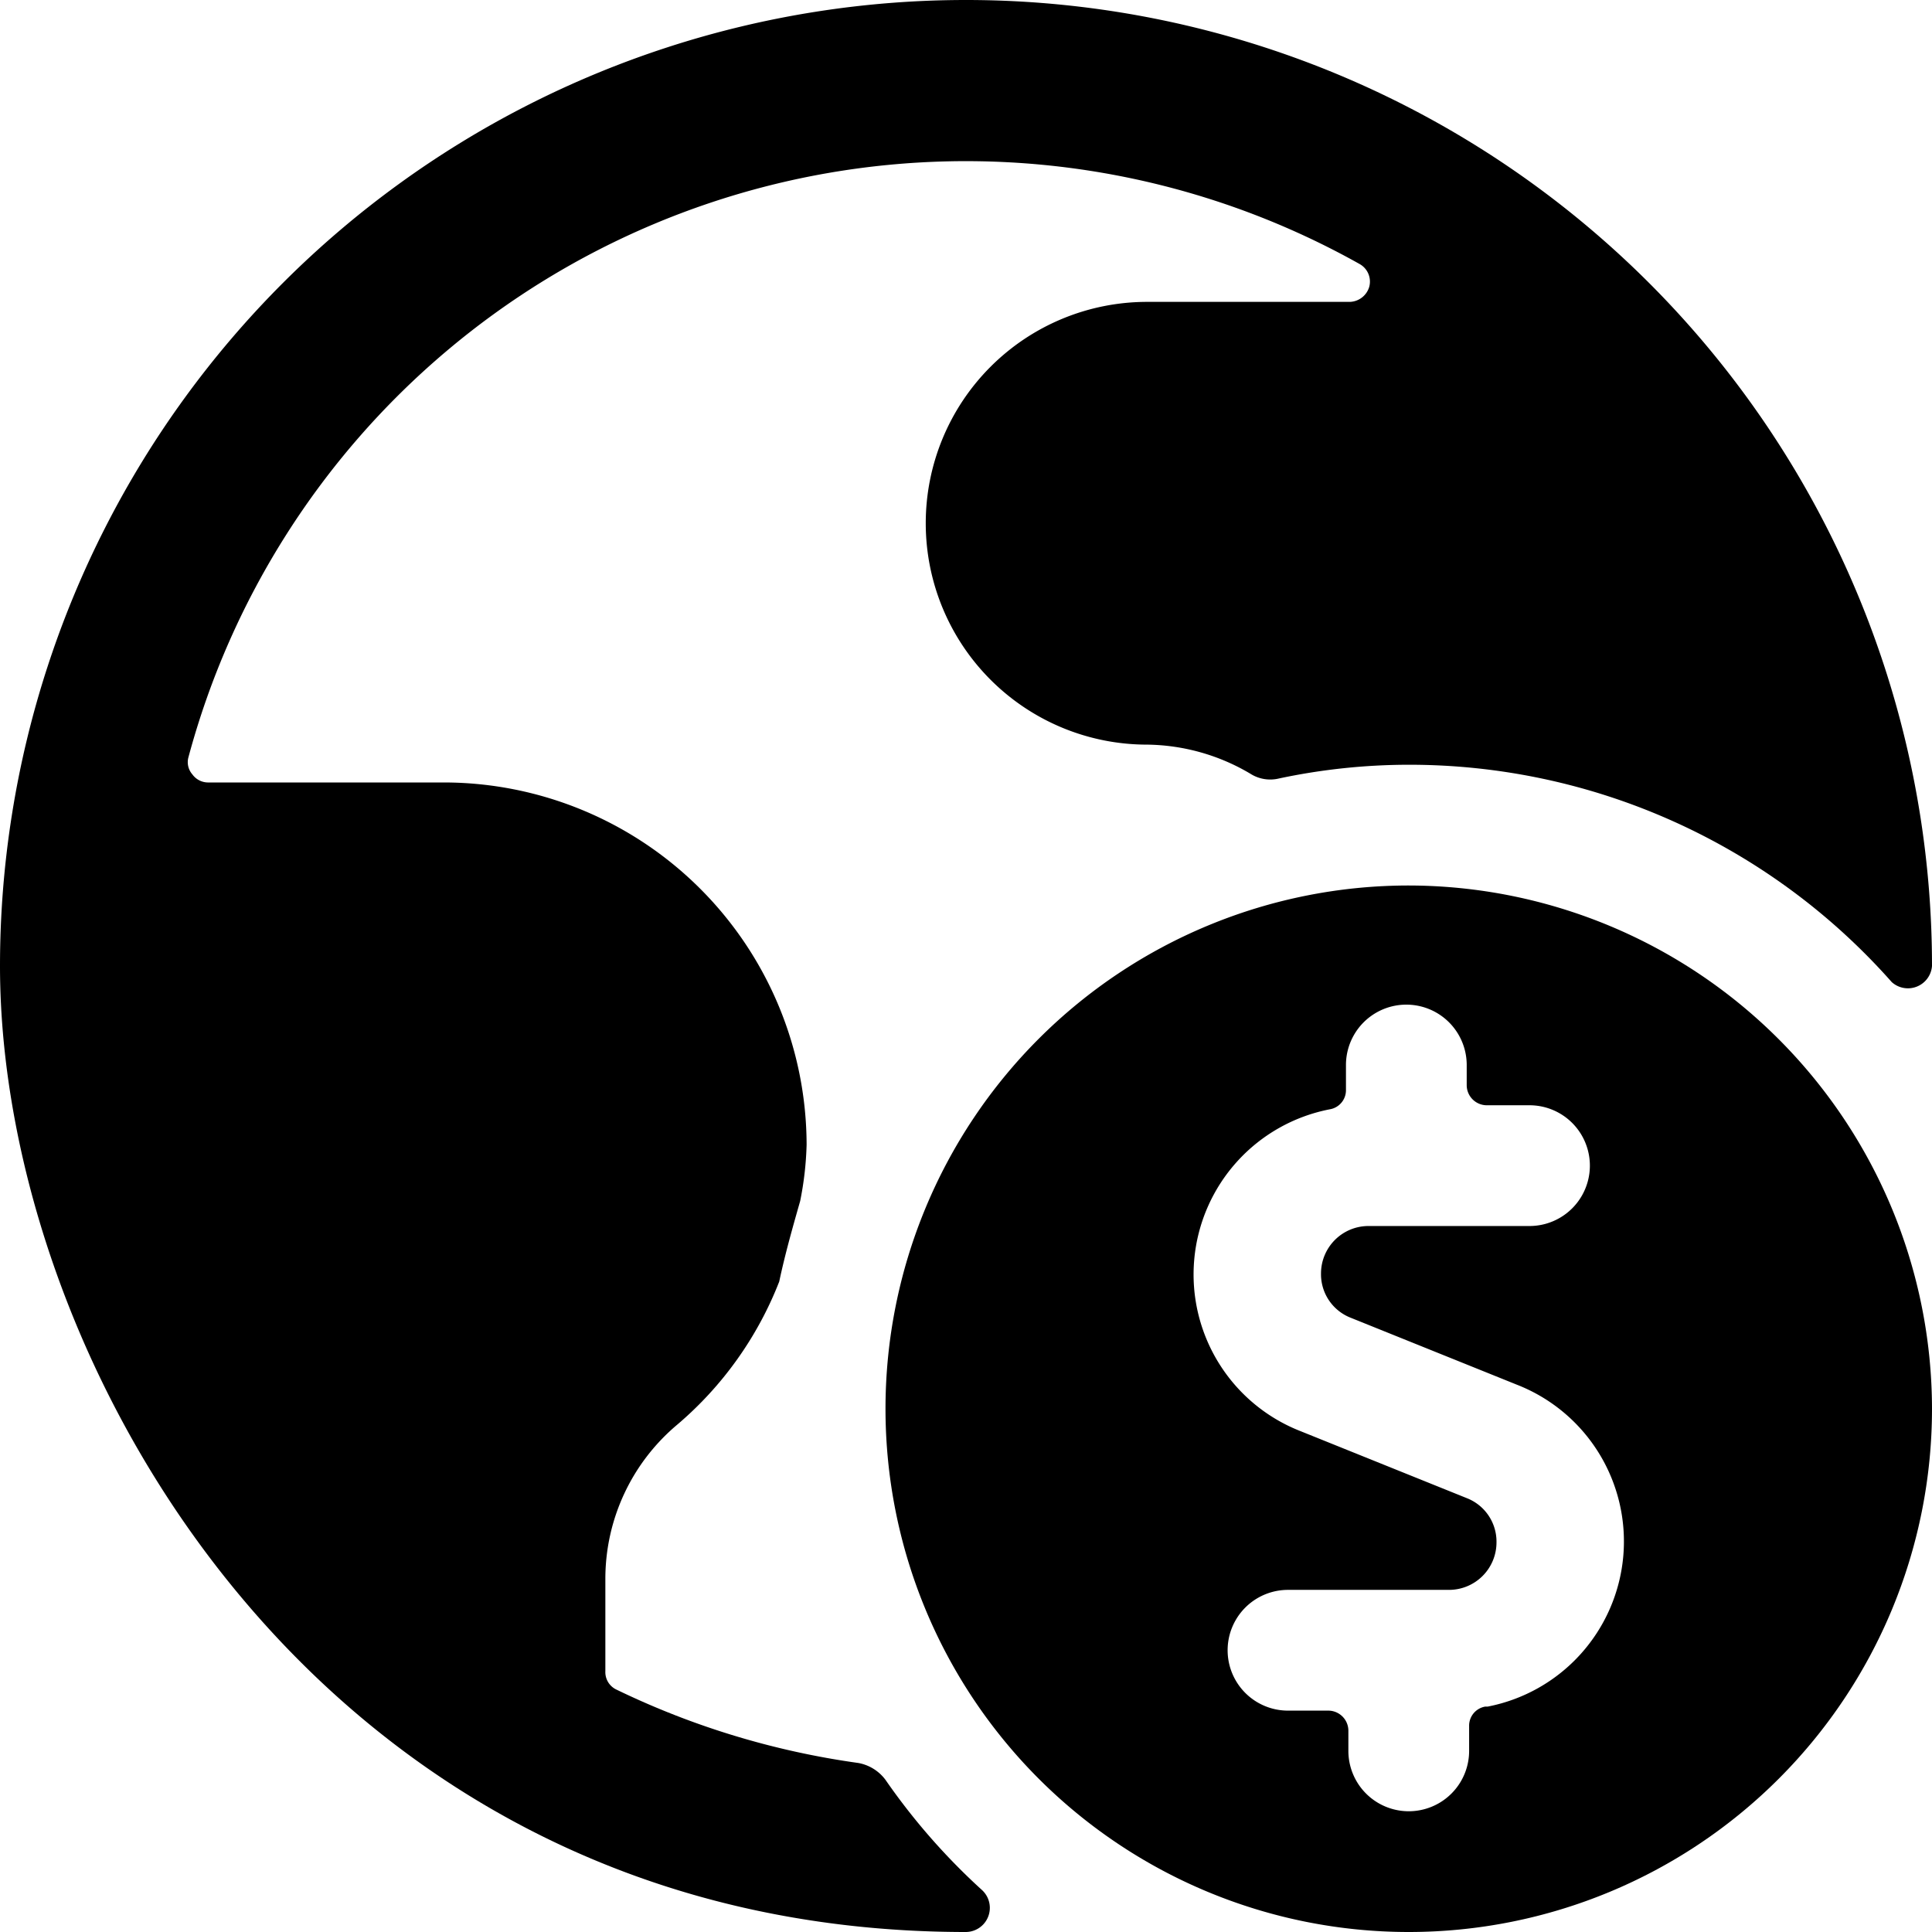
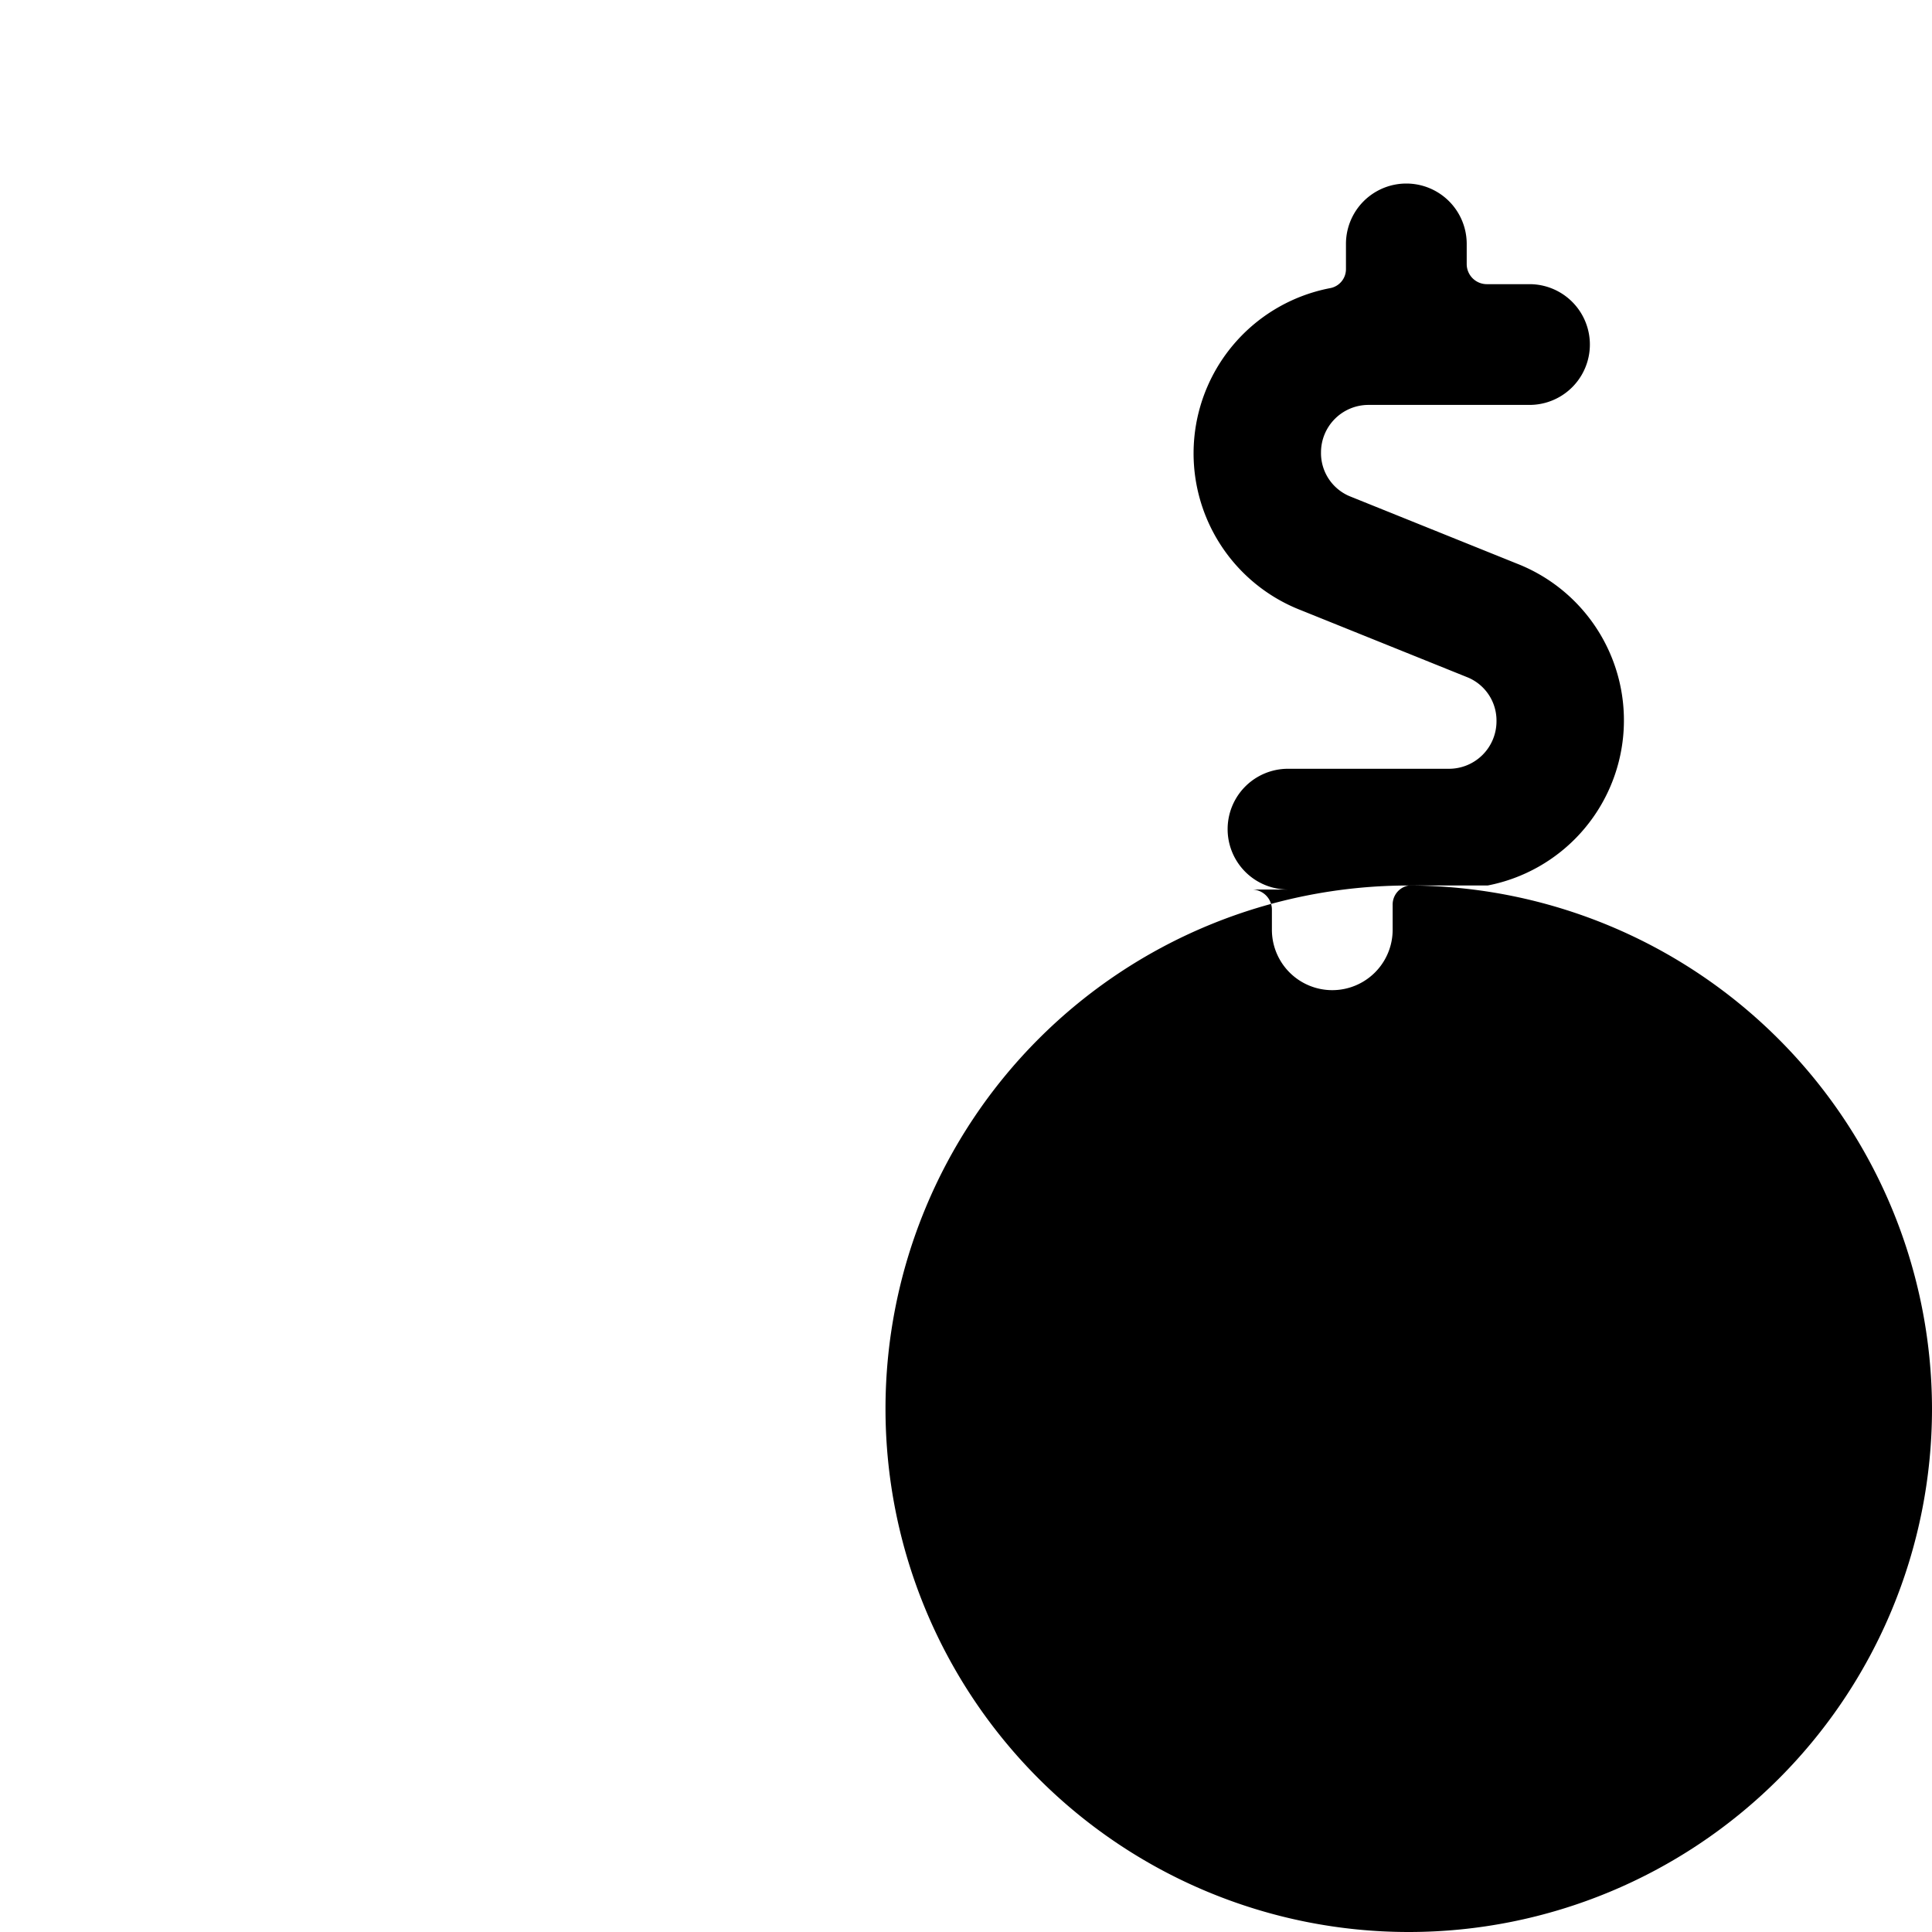
<svg xmlns="http://www.w3.org/2000/svg" viewBox="0 0 24 24">
  <g>
-     <path d="M11 22.11a0.54 0.54 0 0 0 -0.34 -0.21 10.08 10.08 0 0 1 -3 -0.91 0.24 0.24 0 0 1 -0.14 -0.23v-1.15a2.5 2.5 0 0 1 0.89 -1.91 4.46 4.46 0 0 0 1.27 -1.78c0.07 -0.33 0.16 -0.65 0.26 -1a4.06 4.06 0 0 0 0.08 -0.7 4.51 4.51 0 0 0 -4.5 -4.5H2.58a0.24 0.24 0 0 1 -0.19 -0.1 0.23 0.23 0 0 1 -0.05 -0.21 10 10 0 0 1 14.55 -6.13 0.25 0.25 0 0 1 0.12 0.28 0.26 0.26 0 0 1 -0.24 0.19h-2.52a2.75 2.75 0 0 0 0 5.5 2.57 2.57 0 0 1 1.28 0.36 0.46 0.46 0 0 0 0.36 0.06 7.78 7.78 0 0 1 1.61 -0.17 8 8 0 0 1 6 2.7 0.3 0.3 0 0 0 0.5 -0.2 12 12 0 0 0 -24 0c0 4.92 4 12 12 12a0.3 0.3 0 0 0 0.2 -0.52 8 8 0 0 1 -1.2 -1.37Z" fill="#000000" stroke-width="1" />
-     <path d="M17.5 11a6.5 6.5 0 1 0 6.5 6.5 6.51 6.51 0 0 0 -6.5 -6.5Zm0.95 10.2a0.24 0.24 0 0 0 -0.2 0.24v0.31a0.75 0.75 0 0 1 -1.5 0v-0.25a0.25 0.25 0 0 0 -0.25 -0.25H16a0.75 0.75 0 0 1 0 -1.5h2a0.59 0.59 0 0 0 0.59 -0.59 0.58 0.58 0 0 0 -0.37 -0.55l-2.06 -0.83a2.09 2.09 0 0 1 0.36 -4 0.24 0.24 0 0 0 0.2 -0.24v-0.31a0.75 0.75 0 0 1 1.5 0v0.25a0.25 0.25 0 0 0 0.25 0.25H19a0.75 0.75 0 0 1 0 1.5h-2a0.59 0.59 0 0 0 -0.59 0.59 0.58 0.58 0 0 0 0.37 0.55l2.06 0.83a2.09 2.09 0 0 1 -0.36 4Z" fill="#000000" stroke-width="1" />
+     <path d="M17.5 11a6.5 6.5 0 1 0 6.5 6.5 6.51 6.51 0 0 0 -6.5 -6.5Za0.24 0.24 0 0 0 -0.2 0.24v0.31a0.75 0.75 0 0 1 -1.5 0v-0.25a0.25 0.25 0 0 0 -0.25 -0.25H16a0.75 0.75 0 0 1 0 -1.5h2a0.59 0.59 0 0 0 0.59 -0.59 0.58 0.58 0 0 0 -0.37 -0.55l-2.06 -0.83a2.09 2.09 0 0 1 0.36 -4 0.24 0.24 0 0 0 0.2 -0.24v-0.31a0.75 0.75 0 0 1 1.5 0v0.25a0.25 0.25 0 0 0 0.25 0.25H19a0.75 0.75 0 0 1 0 1.5h-2a0.59 0.59 0 0 0 -0.59 0.59 0.58 0.58 0 0 0 0.37 0.55l2.06 0.83a2.09 2.09 0 0 1 -0.36 4Z" fill="#000000" stroke-width="1" />
  </g>
</svg>